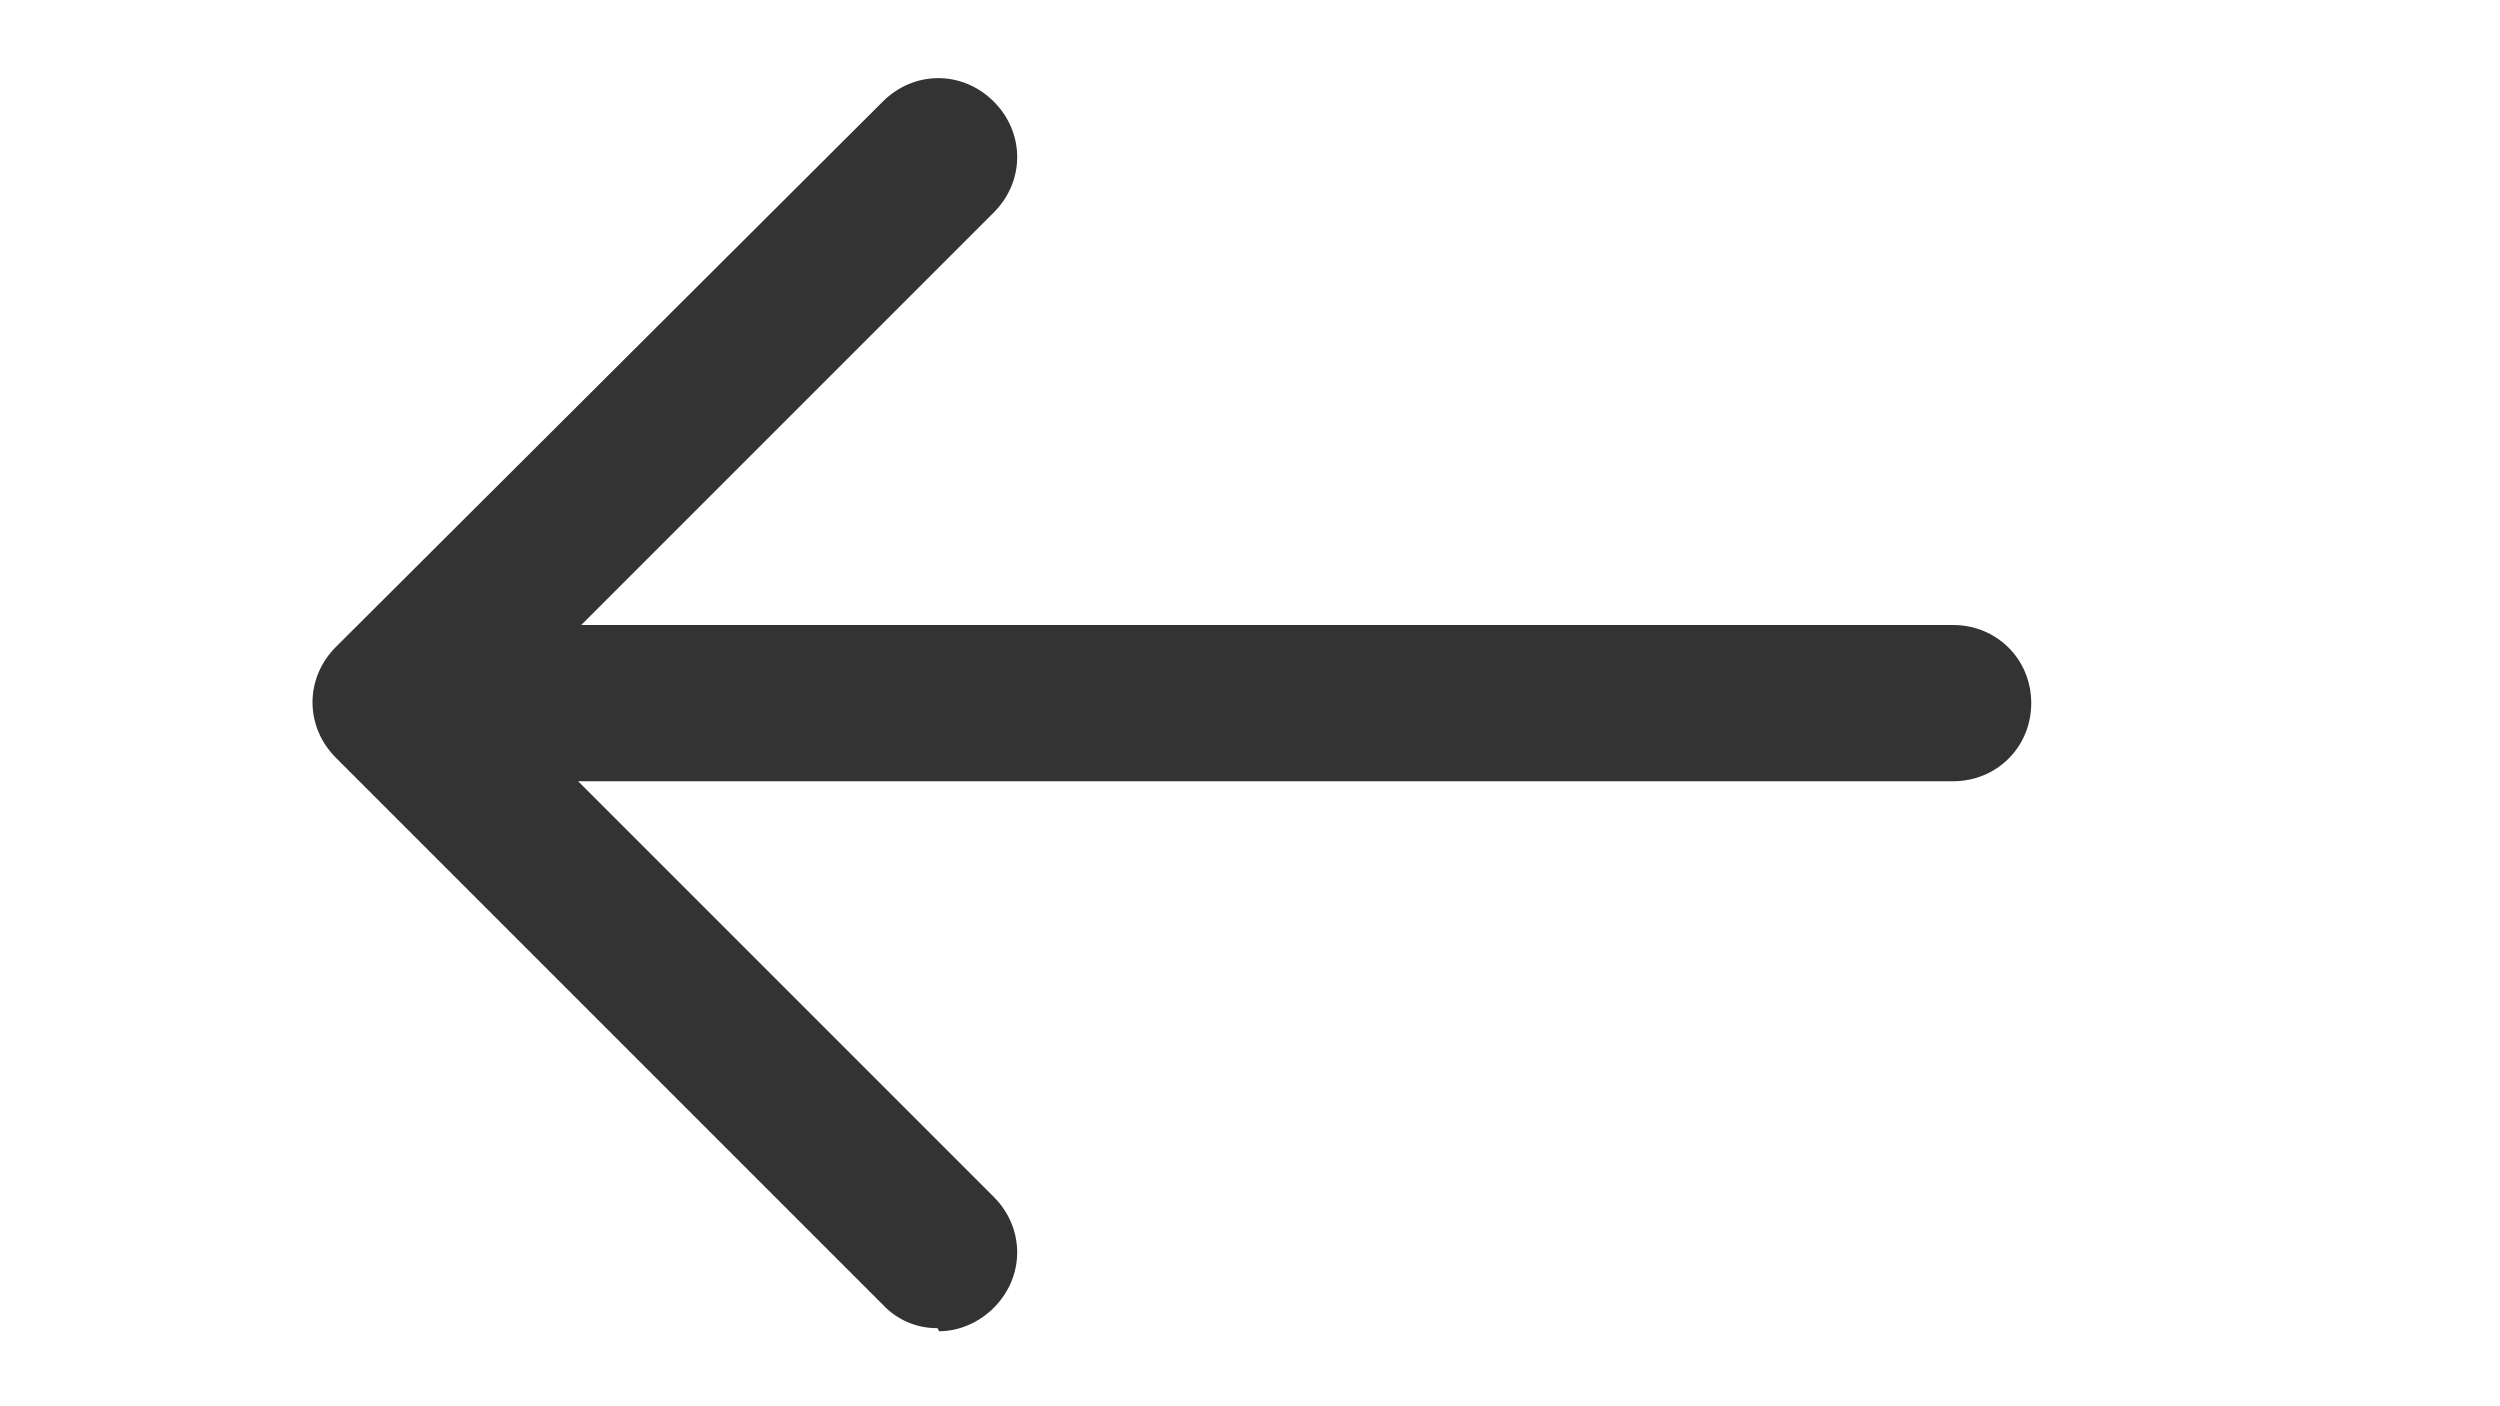
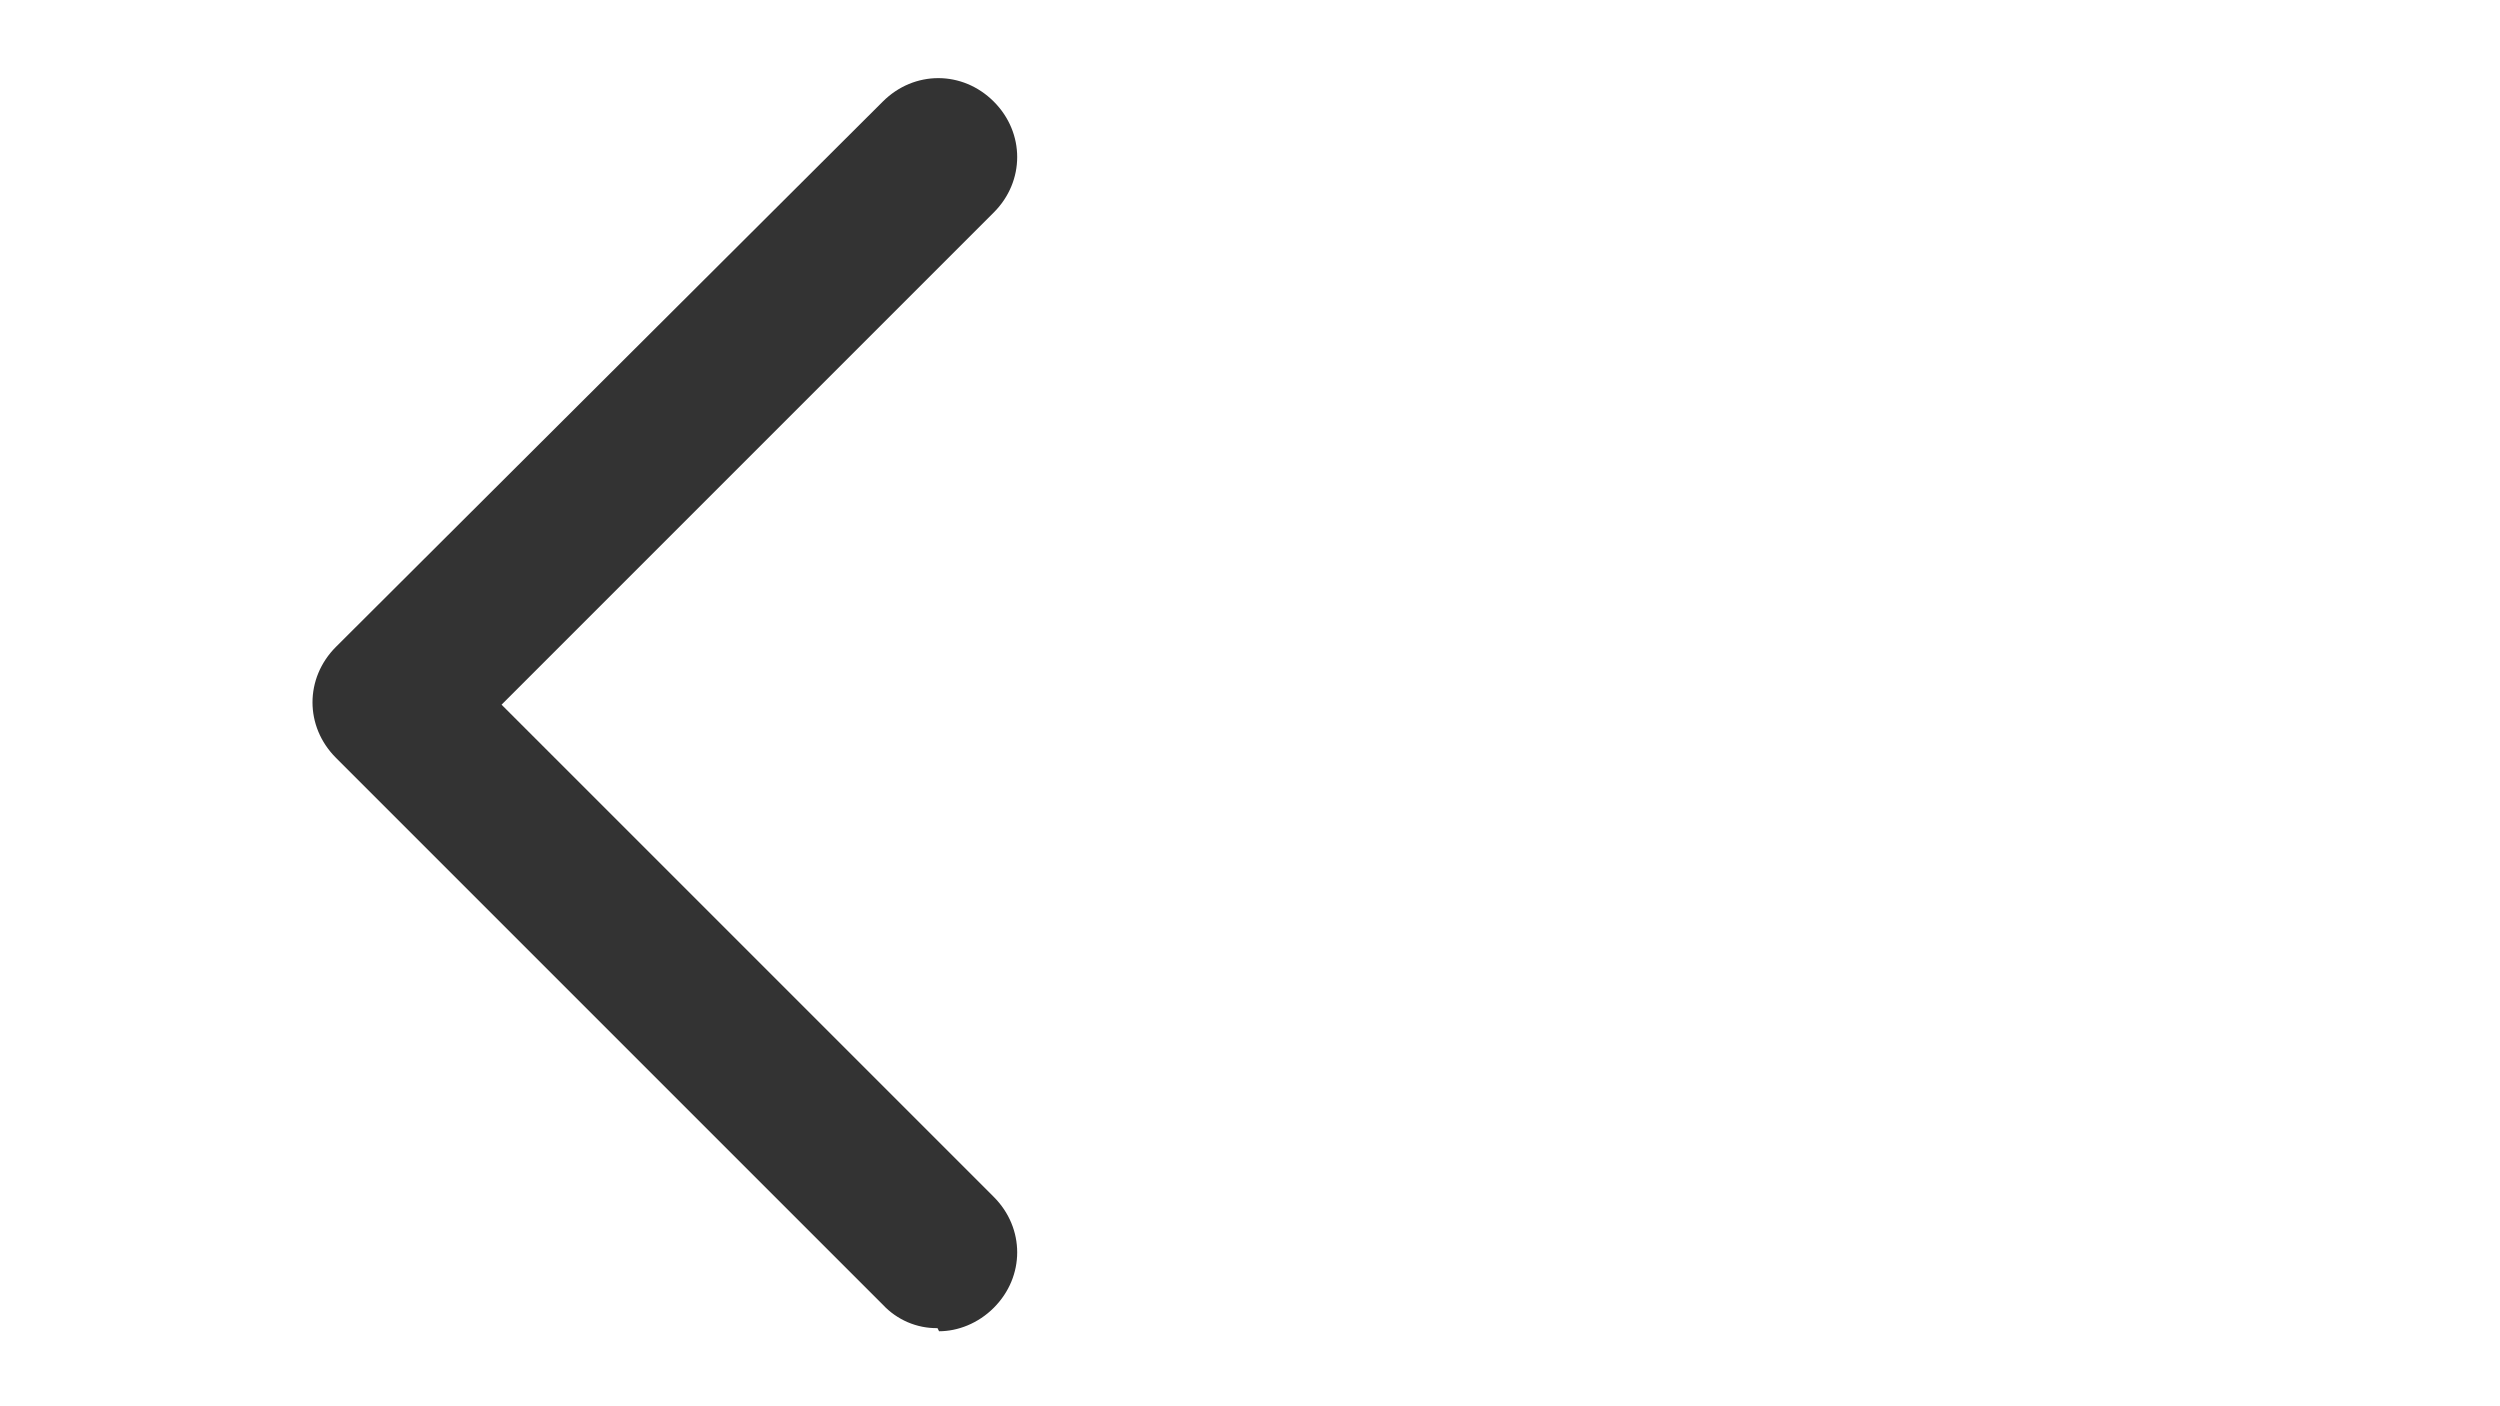
<svg xmlns="http://www.w3.org/2000/svg" width="32" height="18" viewBox="0 0 32 18" fill="none">
-   <path d="M25 10H7C6.44 10 6 9.56 6 9C6 8.44 6.44 8 7 8H25C25.56 8 26 8.44 26 9C26 9.56 25.56 10 25 10Z" fill="#333333" />
  <path d="M12 17C11.869 17.002 11.739 16.976 11.618 16.924C11.498 16.872 11.389 16.796 11.3 16.7L4.3 9.7C3.9 9.3 3.9 8.68 4.3 8.28L11.3 1.3C11.7 0.9 12.32 0.9 12.72 1.3C13.12 1.7 13.12 2.32 12.72 2.72L6.42 9.02L12.72 15.32C13.12 15.72 13.12 16.34 12.72 16.74C12.52 16.94 12.26 17.04 12.02 17.04L12 17Z" fill="#333333" />
</svg>